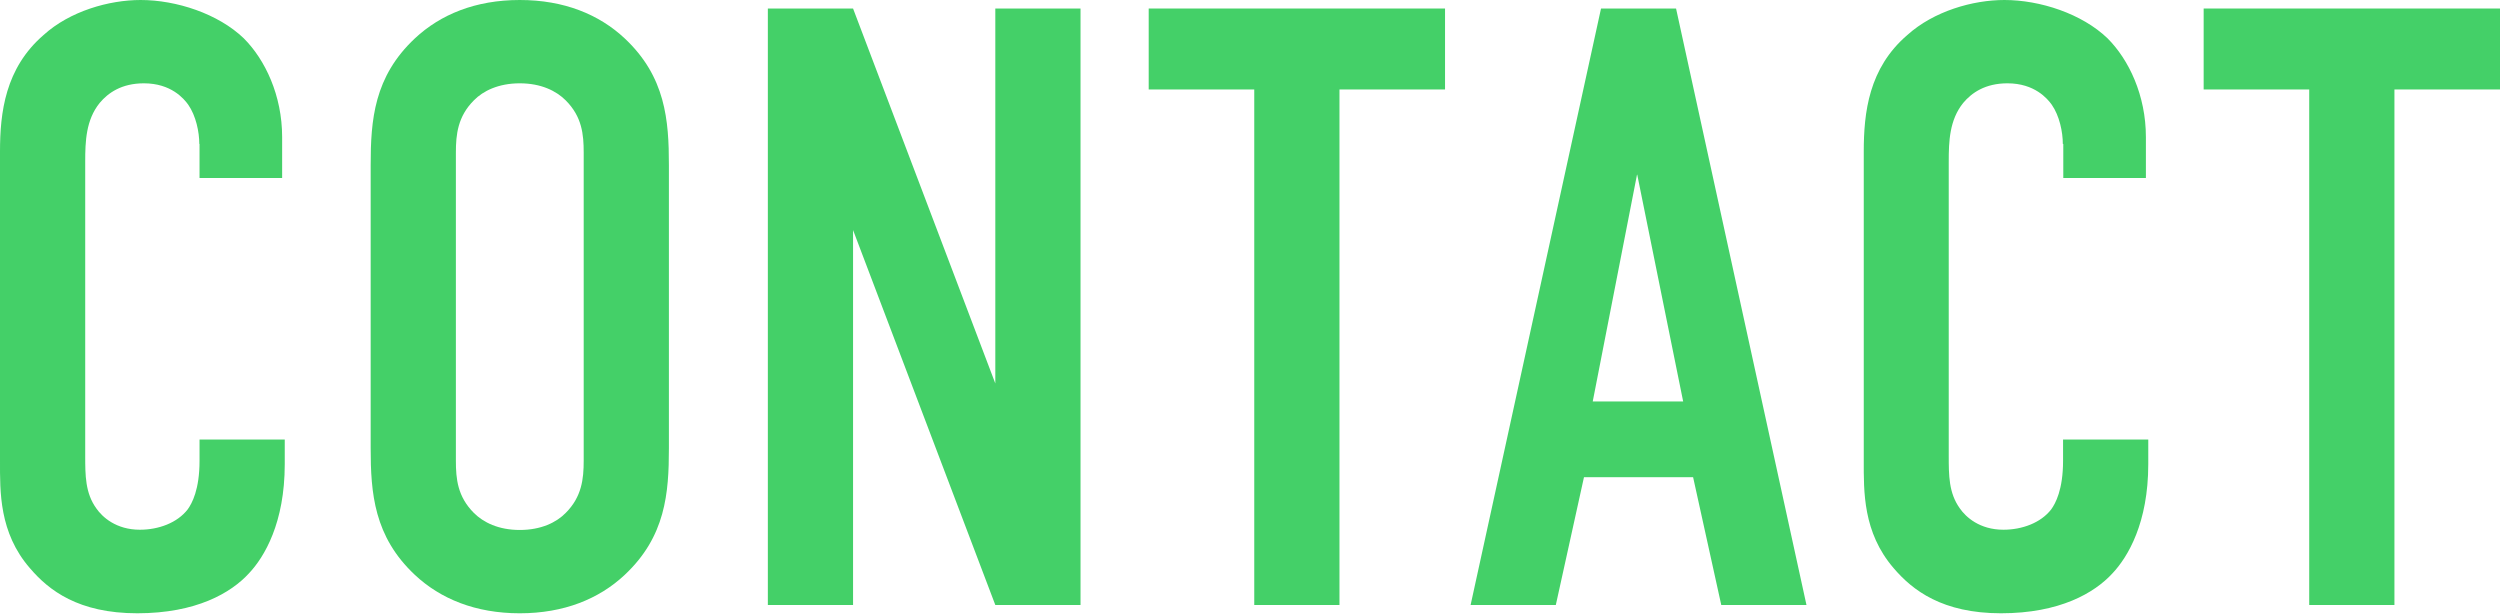
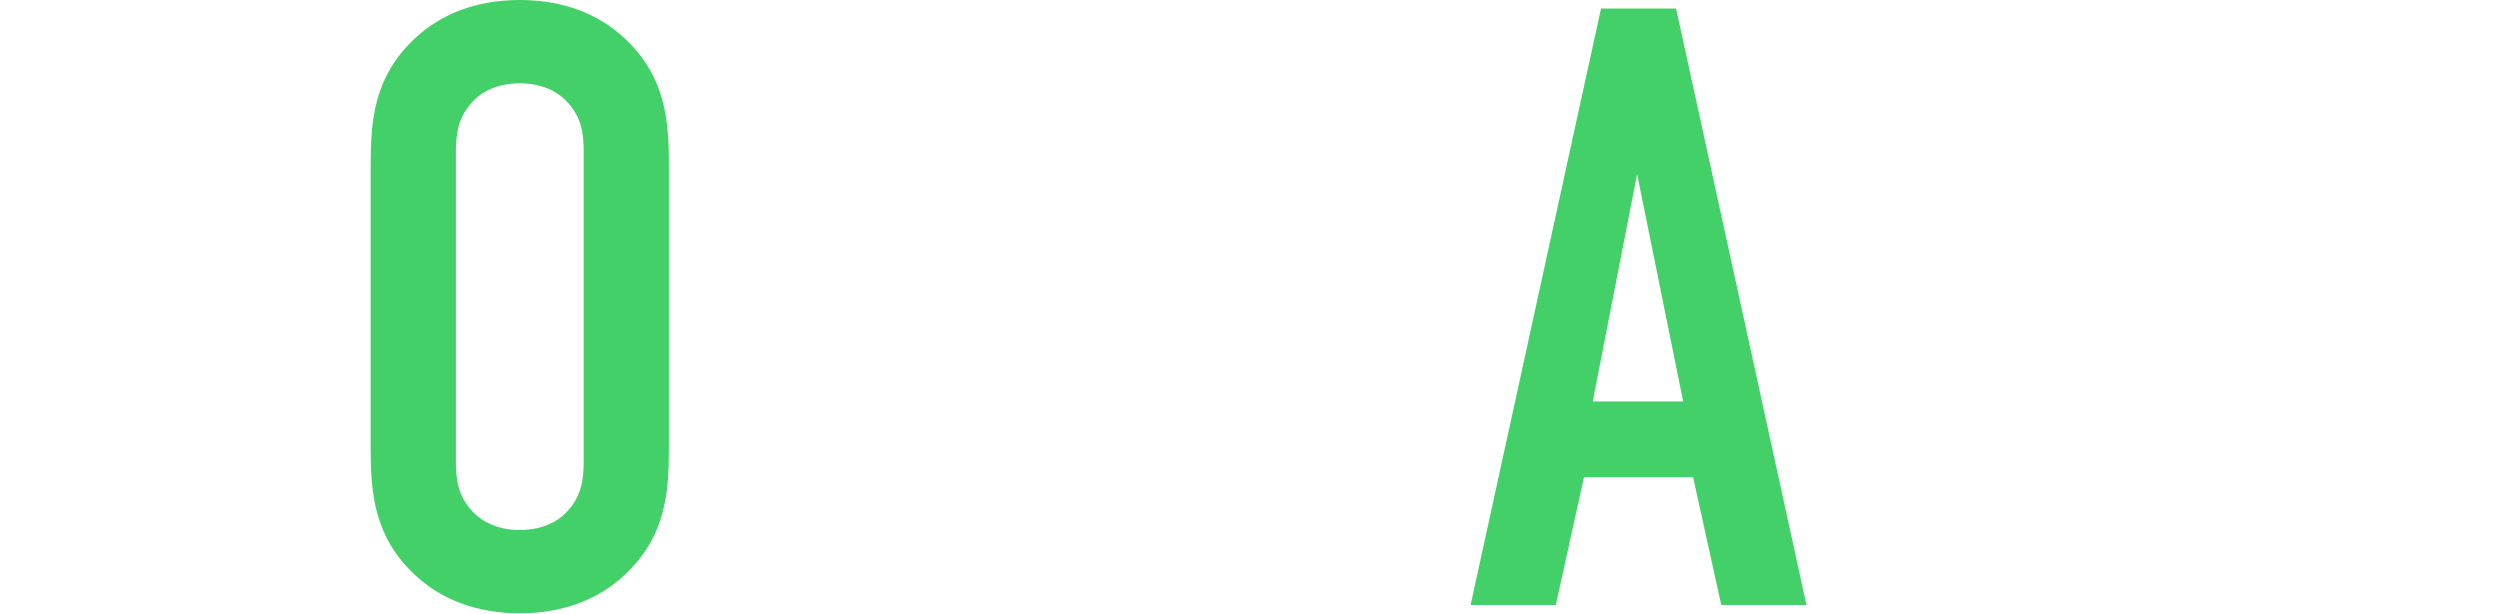
<svg xmlns="http://www.w3.org/2000/svg" id="_レイヤー_2" data-name="レイヤー 2" viewBox="0 0 105.62 25.92">
  <defs>
    <style>
      .cls-1 {
        fill: #44d068;
        stroke-width: 0px;
      }
    </style>
  </defs>
  <g id="_レイヤー_1-2" data-name="レイヤー 1">
    <g>
-       <path class="cls-1" d="M8.42,6.08c0-.5-.14-1.19-.47-1.66-.18-.25-.72-.9-1.87-.9-.94,0-1.51.4-1.87.83-.58.72-.61,1.62-.61,2.48v12.42c0,.83,0,1.58.47,2.23.25.36.83.9,1.84.9.79,0,1.58-.29,2.02-.86.18-.25.5-.83.5-2.05v-.9h3.6v1.04c0,2.48-.86,3.92-1.51,4.61-.76.83-2.23,1.69-4.72,1.69s-3.74-.97-4.54-1.91C-.04,22.5,0,20.77,0,19.47V6.41C0,4.75.22,2.88,1.84,1.48,2.95.47,4.61,0,5.94,0c1.51,0,3.28.58,4.36,1.62.9.9,1.62,2.41,1.62,4.17v1.73h-3.49v-1.44Z" />
      <path class="cls-1" d="M15.66,6.98c0-1.91.14-3.74,1.87-5.36,1.08-1.01,2.56-1.62,4.43-1.62s3.35.61,4.43,1.62c1.73,1.62,1.87,3.46,1.87,5.36v11.95c0,1.91-.14,3.74-1.87,5.36-1.08,1.01-2.56,1.62-4.43,1.62s-3.35-.61-4.43-1.62c-1.73-1.62-1.87-3.46-1.87-5.36V6.98ZM24.66,6.44c0-.76-.07-1.51-.76-2.2-.4-.4-1.04-.72-1.94-.72s-1.55.32-1.94.72c-.68.68-.76,1.44-.76,2.2v13.03c0,.76.07,1.51.76,2.2.4.4,1.04.72,1.94.72s1.55-.32,1.94-.72c.68-.68.76-1.44.76-2.2V6.44Z" />
-       <path class="cls-1" d="M36.04.36l6.01,15.84V.36h3.6v25.2h-3.6l-6.01-15.84v15.84h-3.6V.36h3.6Z" />
-       <path class="cls-1" d="M61.05.36v3.42h-4.46v21.78h-3.6V3.78h-4.46V.36h12.53Z" />
      <path class="cls-1" d="M72.72,25.56l-1.19-5.4h-4.61l-1.19,5.4h-3.6L67.64.36h3.17l5.51,25.2h-3.6ZM69.16,7.38l-1.87,9.58h3.82l-1.94-9.58Z" />
-       <path class="cls-1" d="M87.15,6.08c0-.5-.14-1.19-.47-1.66-.18-.25-.72-.9-1.87-.9-.94,0-1.51.4-1.87.83-.58.72-.61,1.62-.61,2.48v12.42c0,.83,0,1.58.47,2.23.25.36.83.9,1.84.9.79,0,1.58-.29,2.02-.86.18-.25.5-.83.5-2.05v-.9h3.6v1.04c0,2.48-.86,3.92-1.51,4.61-.76.83-2.23,1.69-4.71,1.69s-3.74-.97-4.54-1.91c-1.3-1.51-1.26-3.24-1.26-4.54V6.41c0-1.66.21-3.53,1.84-4.93,1.12-1.01,2.77-1.48,4.1-1.48,1.51,0,3.28.58,4.36,1.62.9.9,1.62,2.41,1.62,4.17v1.73h-3.49v-1.44Z" />
-       <path class="cls-1" d="M105.62.36v3.42h-4.46v21.78h-3.6V3.78h-4.46V.36h12.53Z" />
    </g>
  </g>
</svg>